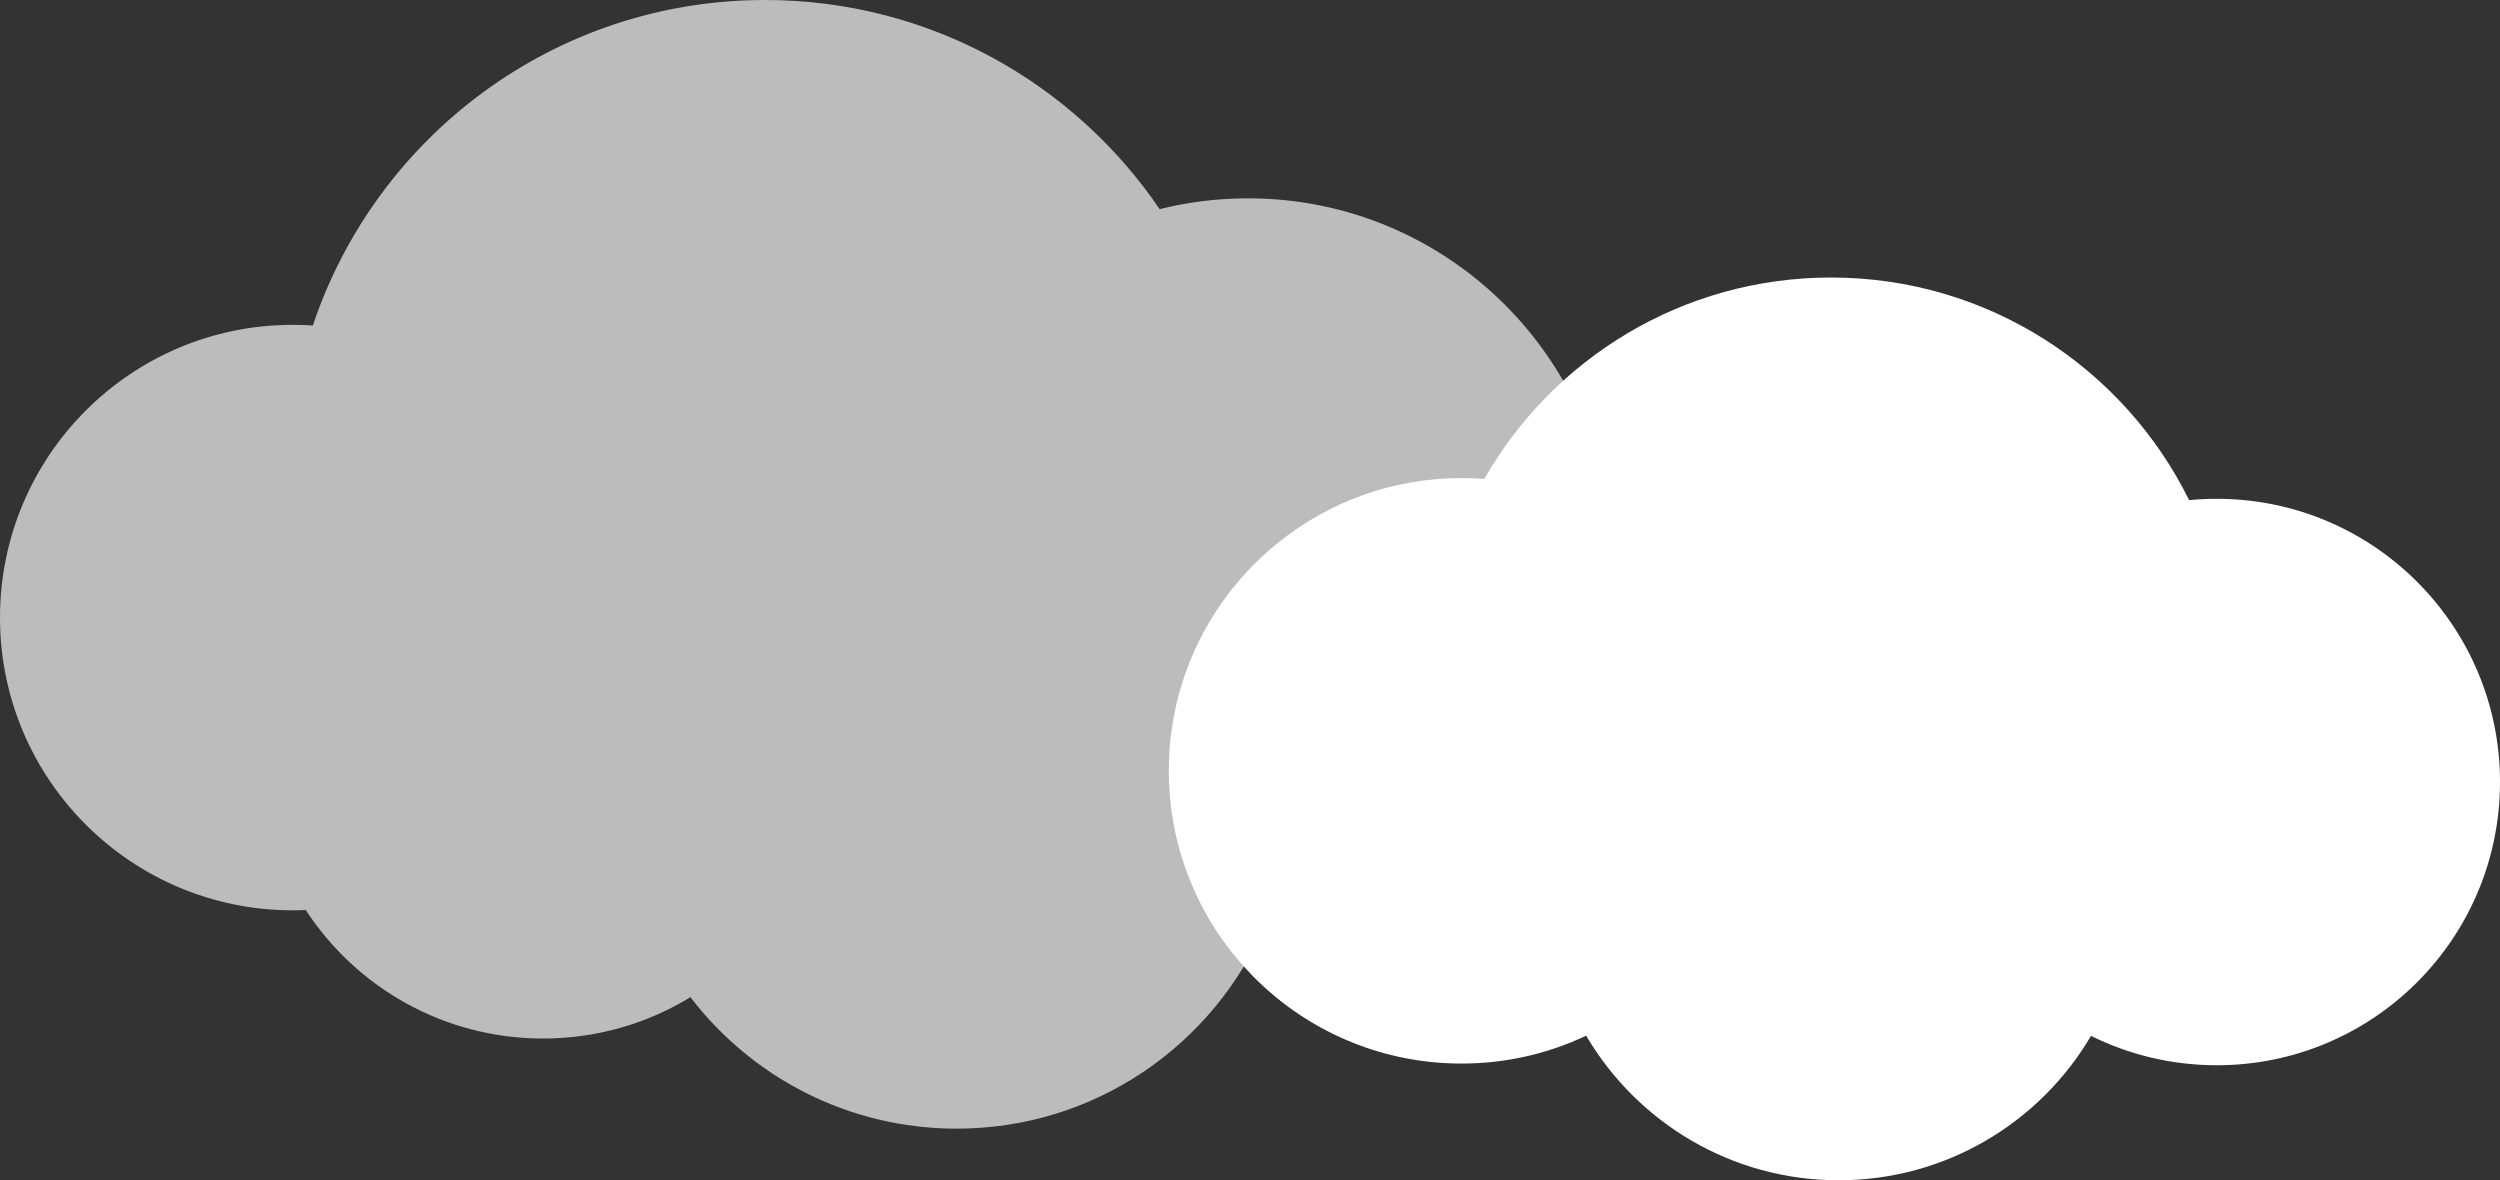
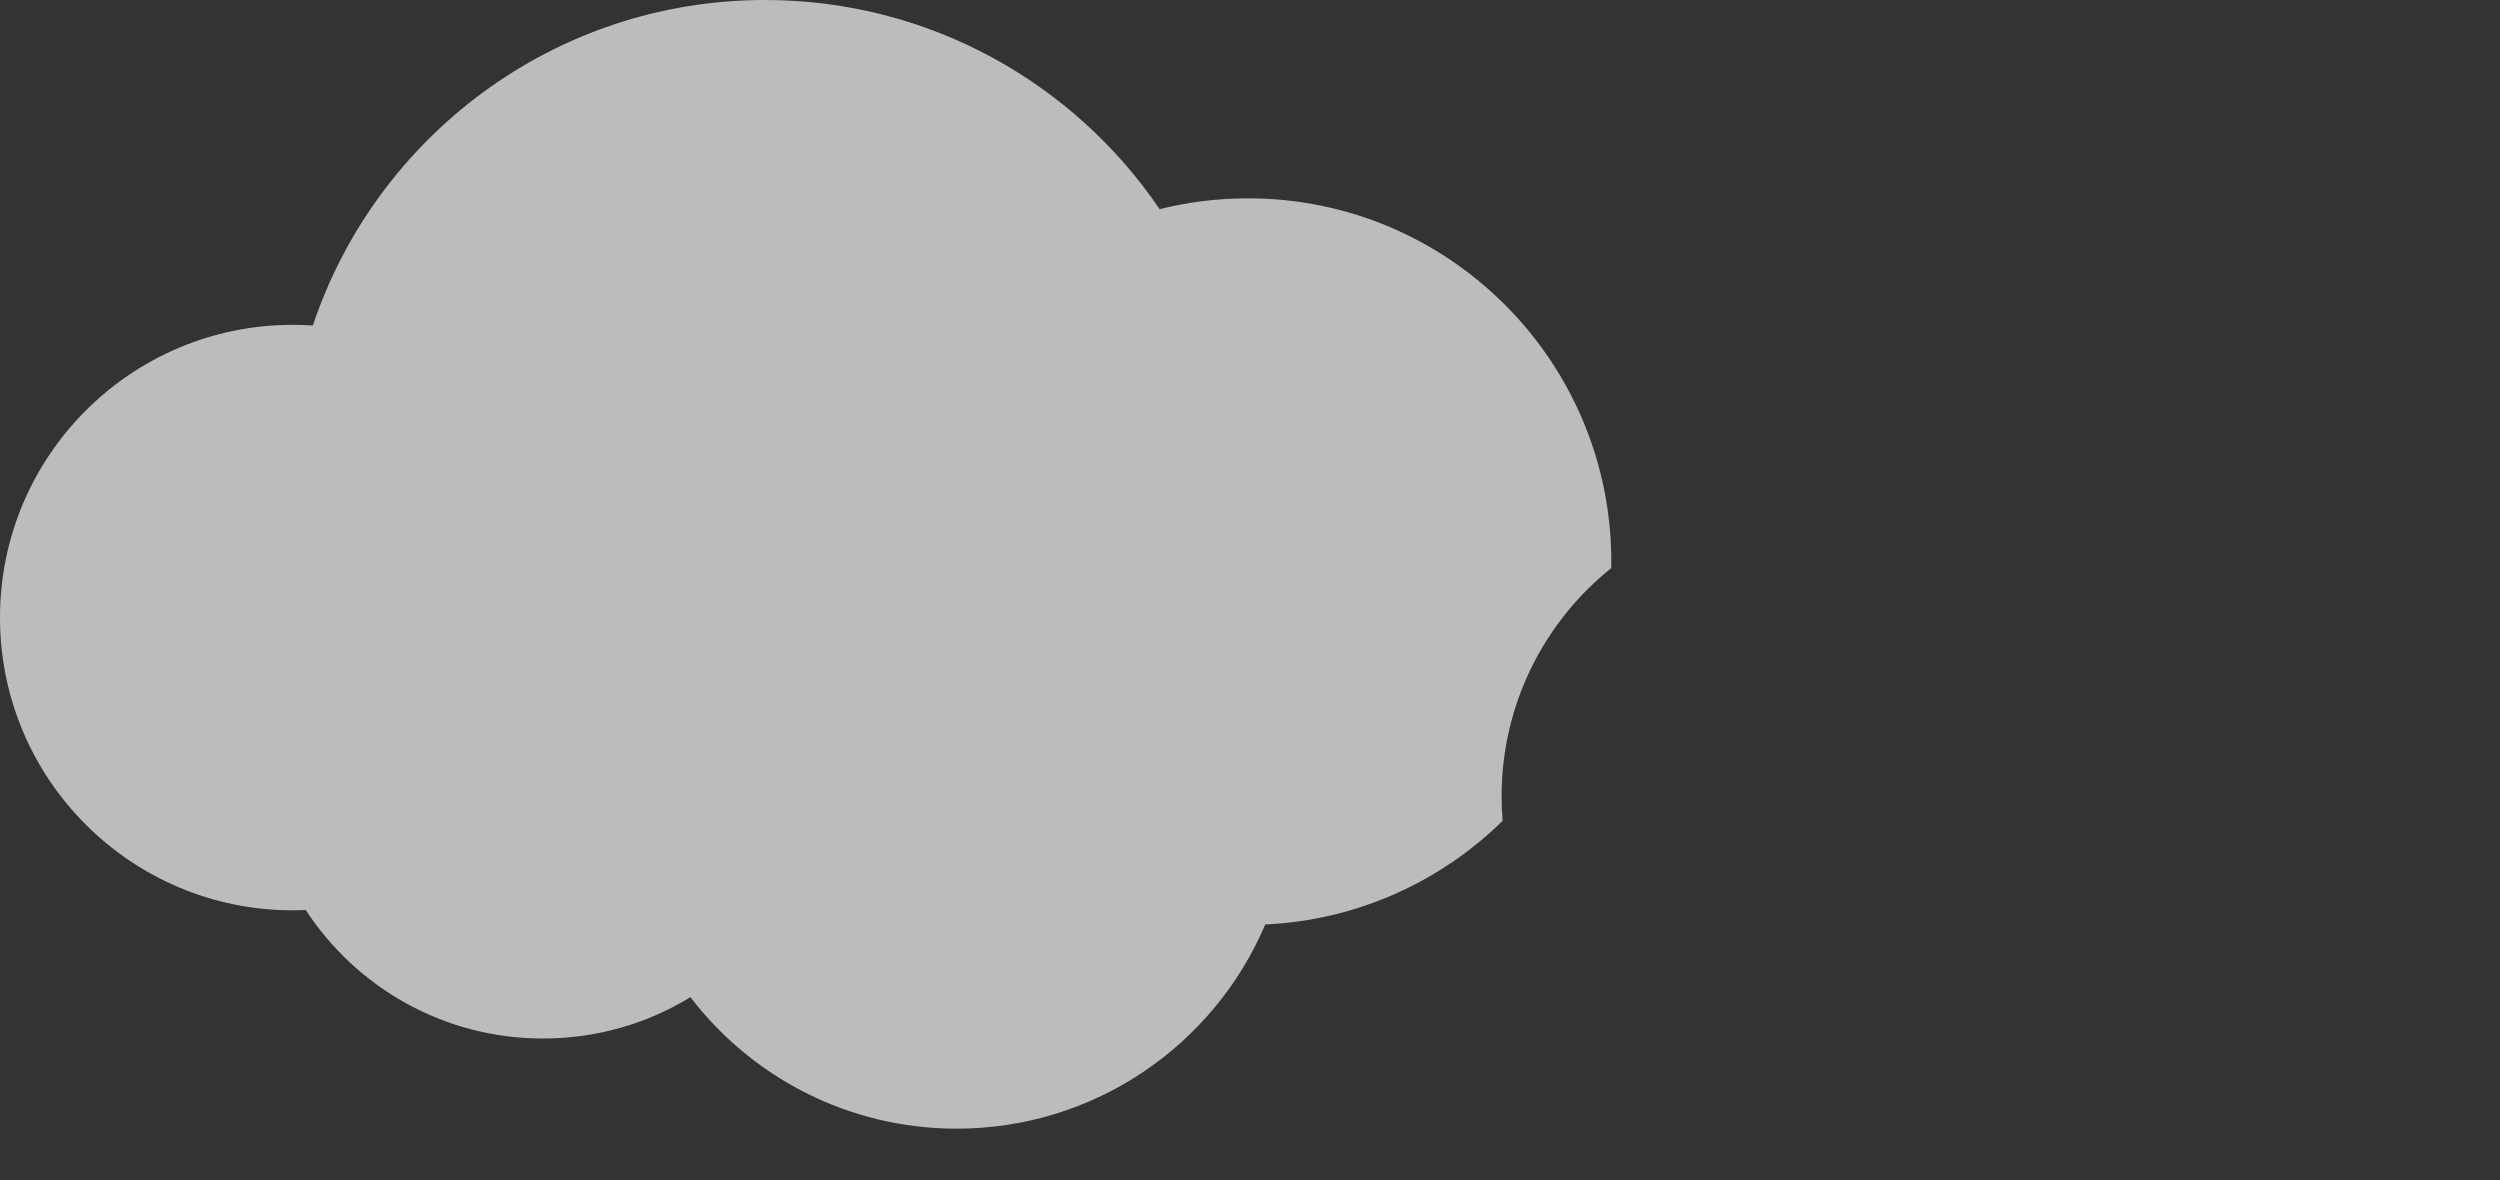
<svg xmlns="http://www.w3.org/2000/svg" id="_レイヤー_2" viewBox="0 0 413.59 195.26">
  <rect x="0" y="0" width="413.59" height="195.26" fill="#333333" stroke="none" />
  <defs>
    <style>.cls-1,.cls-2{fill:#fff;stroke-width:0px;}.cls-2{opacity:.67;}</style>
  </defs>
  <g id="cloud_1214_画像">
-     <path class="cls-2" d="M266.57,92.91c0,.36,0,.72-.01,1.07-11.06,8.86-18.14,22.49-18.14,37.78,0,1.36.06,2.7.17,4.03-10.21,10.03-24,16.44-39.27,17.15-8.44,19.86-28.12,33.78-51.06,33.78-17.95,0-33.91-8.53-44.04-21.75-7.1,4.34-15.45,6.84-24.39,6.84-16.43,0-30.89-8.46-39.25-21.26-.71.03-1.43.05-2.15.05-26.75,0-48.43-21.69-48.43-48.43s21.68-48.43,48.43-48.43c1.12,0,2.23.04,3.33.11C62.22,22.56,91.75,0,126.57,0c27.14,0,51.09,13.72,65.28,34.6,4.68-1.17,9.58-1.79,14.62-1.79,33.19,0,60.1,26.91,60.1,60.1Z" />
-     <path class="cls-1" d="M413.59,129.37c0,25.88-20.97,46.86-46.85,46.86-7.48,0-14.54-1.75-20.81-4.86-8.42,14.3-23.97,23.89-41.75,23.89s-33.36-9.61-41.77-23.92h-.01c-6.25,2.96-13.23,4.61-20.61,4.61-25.39,0-46.22-19.55-48.26-44.4-.11-1.33-.17-2.67-.17-4.03,0-15.29,7.08-28.92,18.14-37.78,8.3-6.67,18.83-10.65,30.29-10.65,1.27,0,2.52.05,3.77.14,11.37-19.91,32.8-33.32,57.36-33.32,25.99,0,48.46,15.01,59.24,36.83,1.51-.15,3.03-.22,4.58-.22,25.88,0,46.85,20.98,46.85,46.85Z" />
+     <path class="cls-2" d="M266.57,92.91c0,.36,0,.72-.01,1.07-11.06,8.86-18.14,22.49-18.14,37.78,0,1.36.06,2.7.17,4.03-10.21,10.03-24,16.44-39.27,17.15-8.44,19.86-28.12,33.78-51.06,33.78-17.95,0-33.91-8.53-44.04-21.75-7.1,4.34-15.45,6.84-24.39,6.84-16.43,0-30.89-8.46-39.25-21.26-.71.03-1.43.05-2.15.05-26.75,0-48.43-21.69-48.43-48.43s21.68-48.43,48.43-48.43c1.12,0,2.23.04,3.33.11C62.22,22.56,91.75,0,126.57,0c27.14,0,51.09,13.72,65.28,34.6,4.68-1.17,9.58-1.79,14.62-1.79,33.19,0,60.1,26.91,60.1,60.1" />
  </g>
</svg>